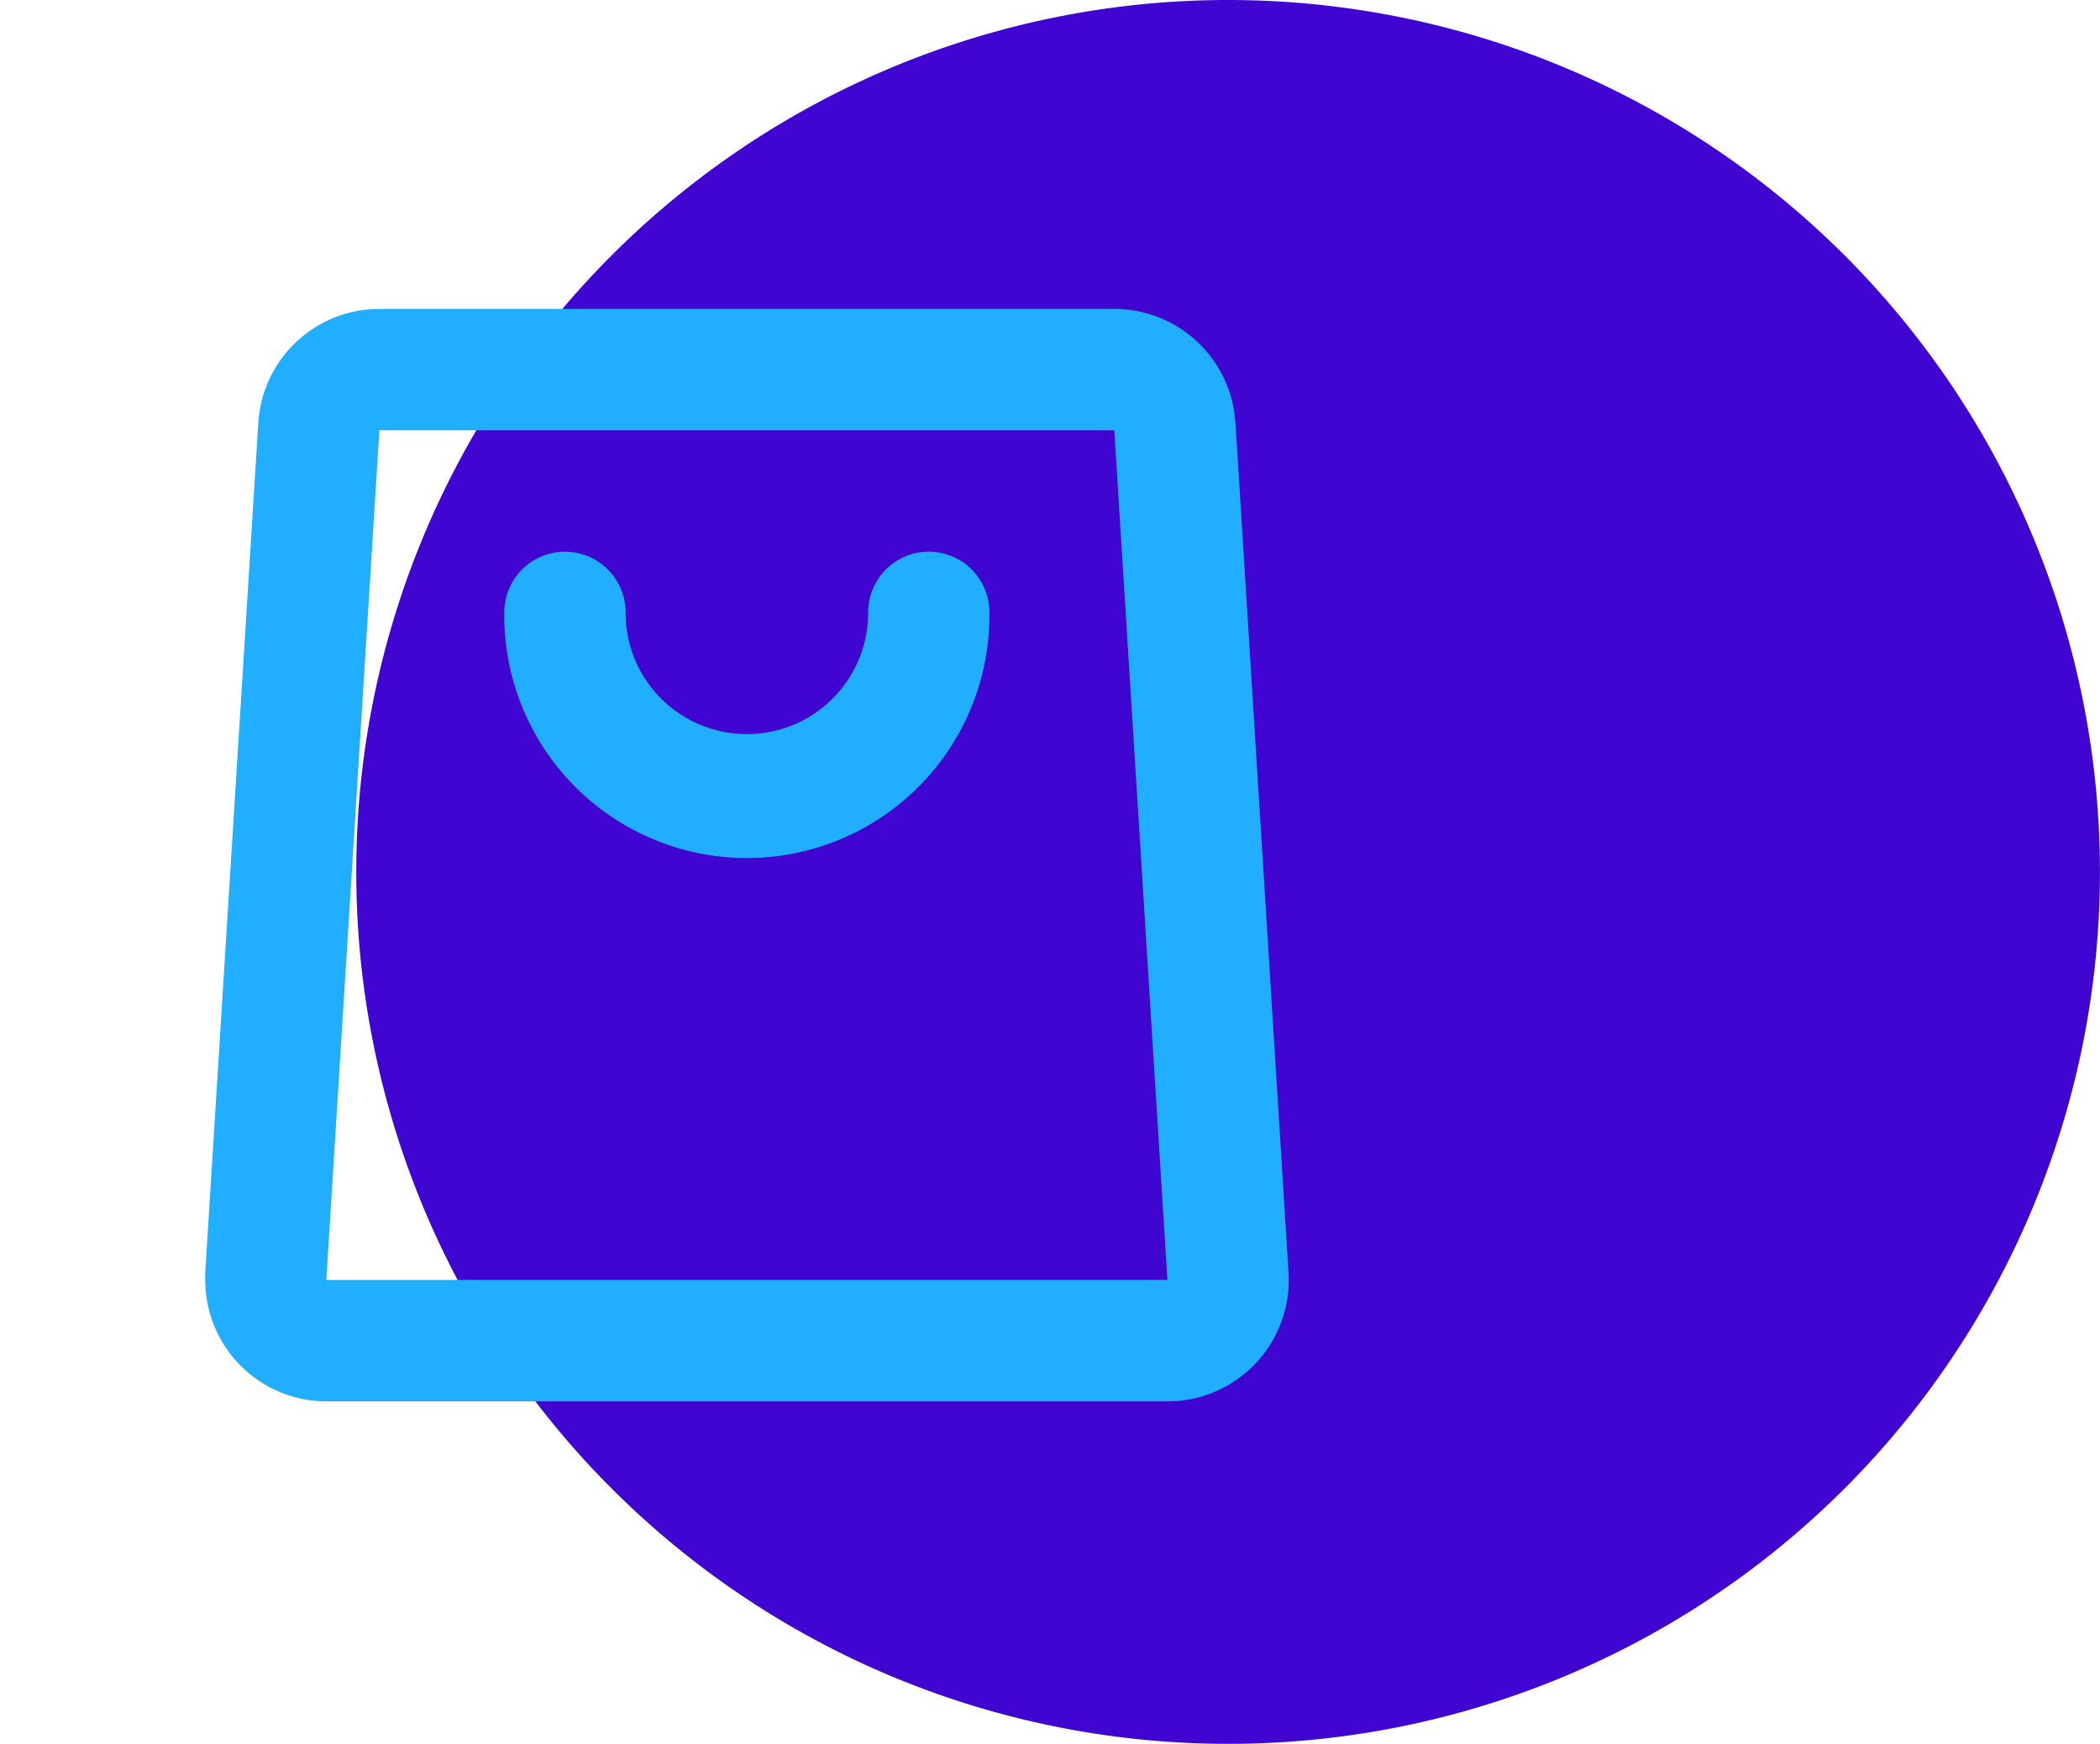
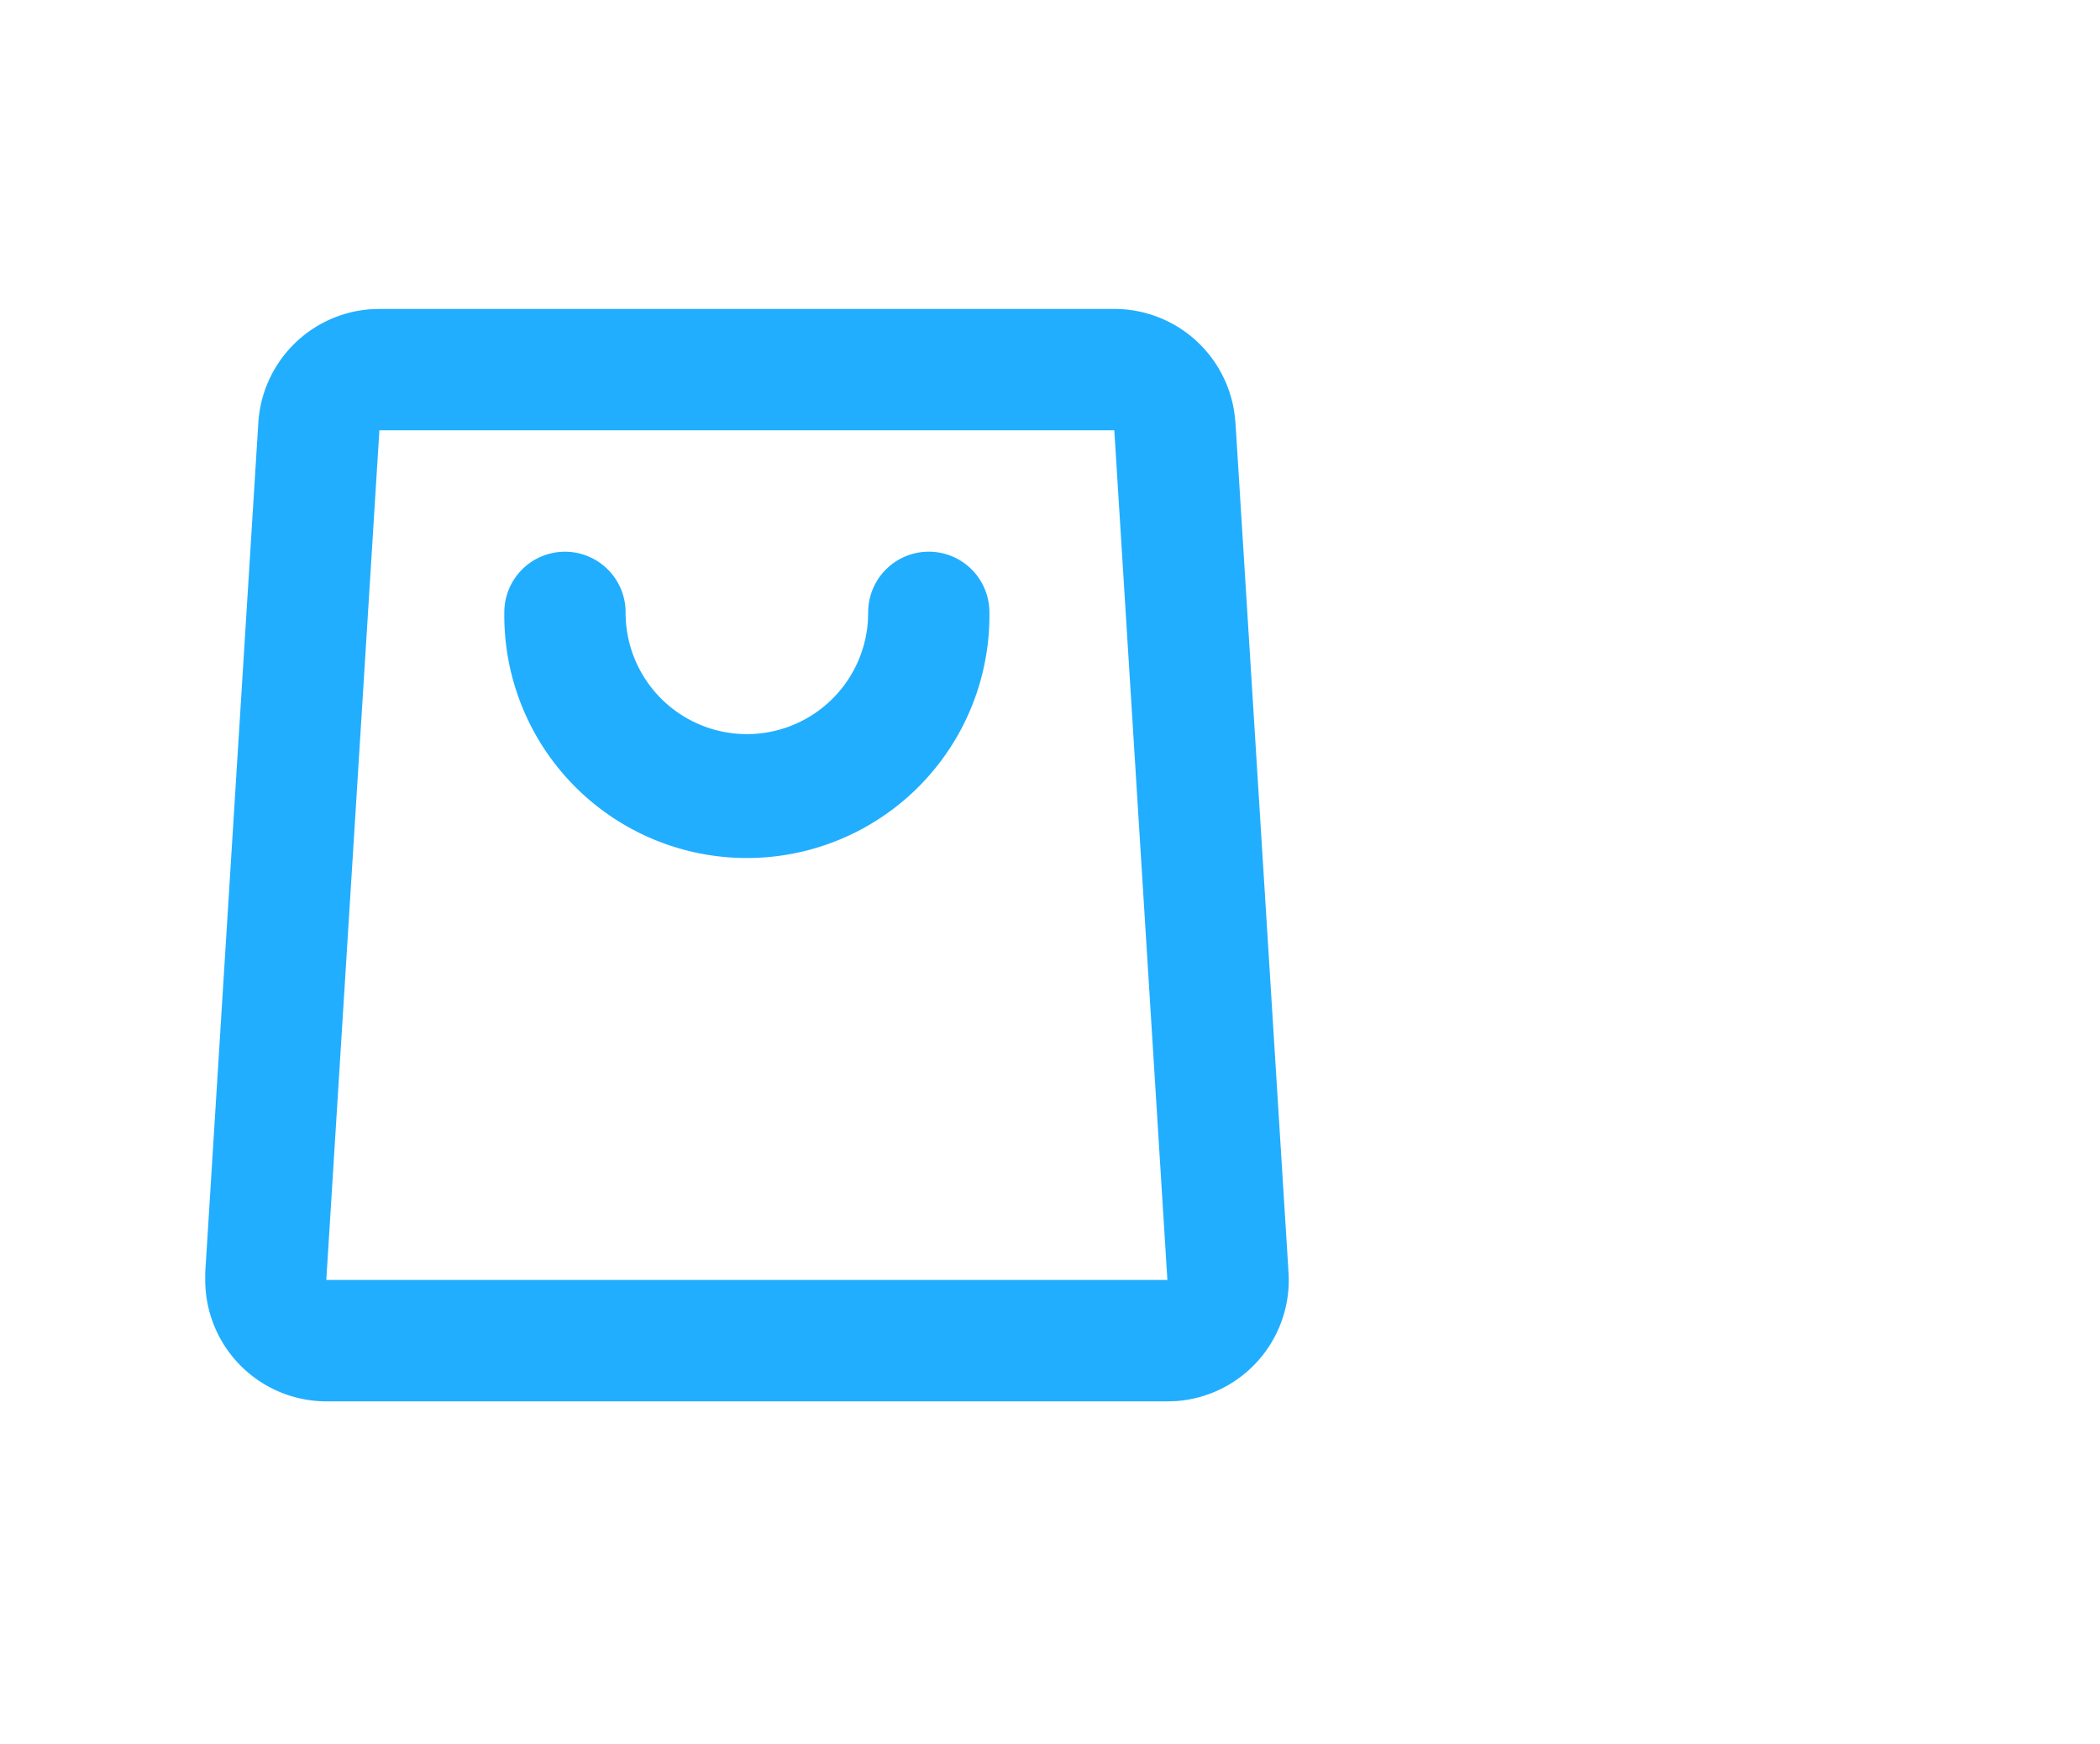
<svg xmlns="http://www.w3.org/2000/svg" width="54.195" height="45" viewBox="0 0 54.195 45">
  <g id="icon_brand" transform="translate(0 0)">
-     <path id="Path_14557" data-name="Path 14557" d="M22.5,0A22.5,22.5,0,1,1,0,22.5,22.5,22.5,0,0,1,22.5,0Z" transform="translate(9.194 0)" fill="#4105d2" />
    <g id="shopping_bag_2_line" transform="translate(0 2.793)">
      <path id="Path_16531" data-name="Path 16531" d="M38.548,0V38.548H0V0ZM20.227,37.356l-.018,0-.114.056-.032.006-.022-.006-.114-.056a.033.033,0,0,0-.039.008l-.006.016-.027.687.008.032.016.021.167.119.024.006.019-.006.167-.119.019-.026.006-.027-.027-.686a.034.034,0,0,0-.027-.029m.426-.181-.021,0-.3.149-.016.016,0,.018.029.691.008.019.013.011.323.149a.041.041,0,0,0,.047-.013l.006-.022-.055-.986a.043.043,0,0,0-.032-.035m-1.148,0a.037.037,0,0,0-.043.01l-.01.022L19.4,38.2a.04.04,0,0,0,.027.039l.024,0,.323-.149.016-.013.006-.018.027-.691,0-.019-.016-.016Z" fill="none" />
      <path id="Path_16532" data-name="Path 16532" d="M26.53,3a3.131,3.131,0,0,1,3.1,2.692l.027.245,1.369,21.925a3.131,3.131,0,0,1-2.89,3.32l-.235.008H6.2a3.131,3.131,0,0,1-3.13-3.095l0-.233L4.44,5.936A3.131,3.131,0,0,1,7.319,3.009L7.564,3Zm0,3.132H7.564L6.194,28.057H27.9ZM21.742,9.264a1.565,1.565,0,0,1,1.565,1.566,6.26,6.26,0,1,1-12.519,0,1.565,1.565,0,1,1,3.13,0,3.13,3.13,0,0,0,6.252.235l.008-.235a1.565,1.565,0,0,1,1.565-1.566" transform="translate(2.227 2.179)" fill="#21aeff" />
    </g>
  </g>
</svg>